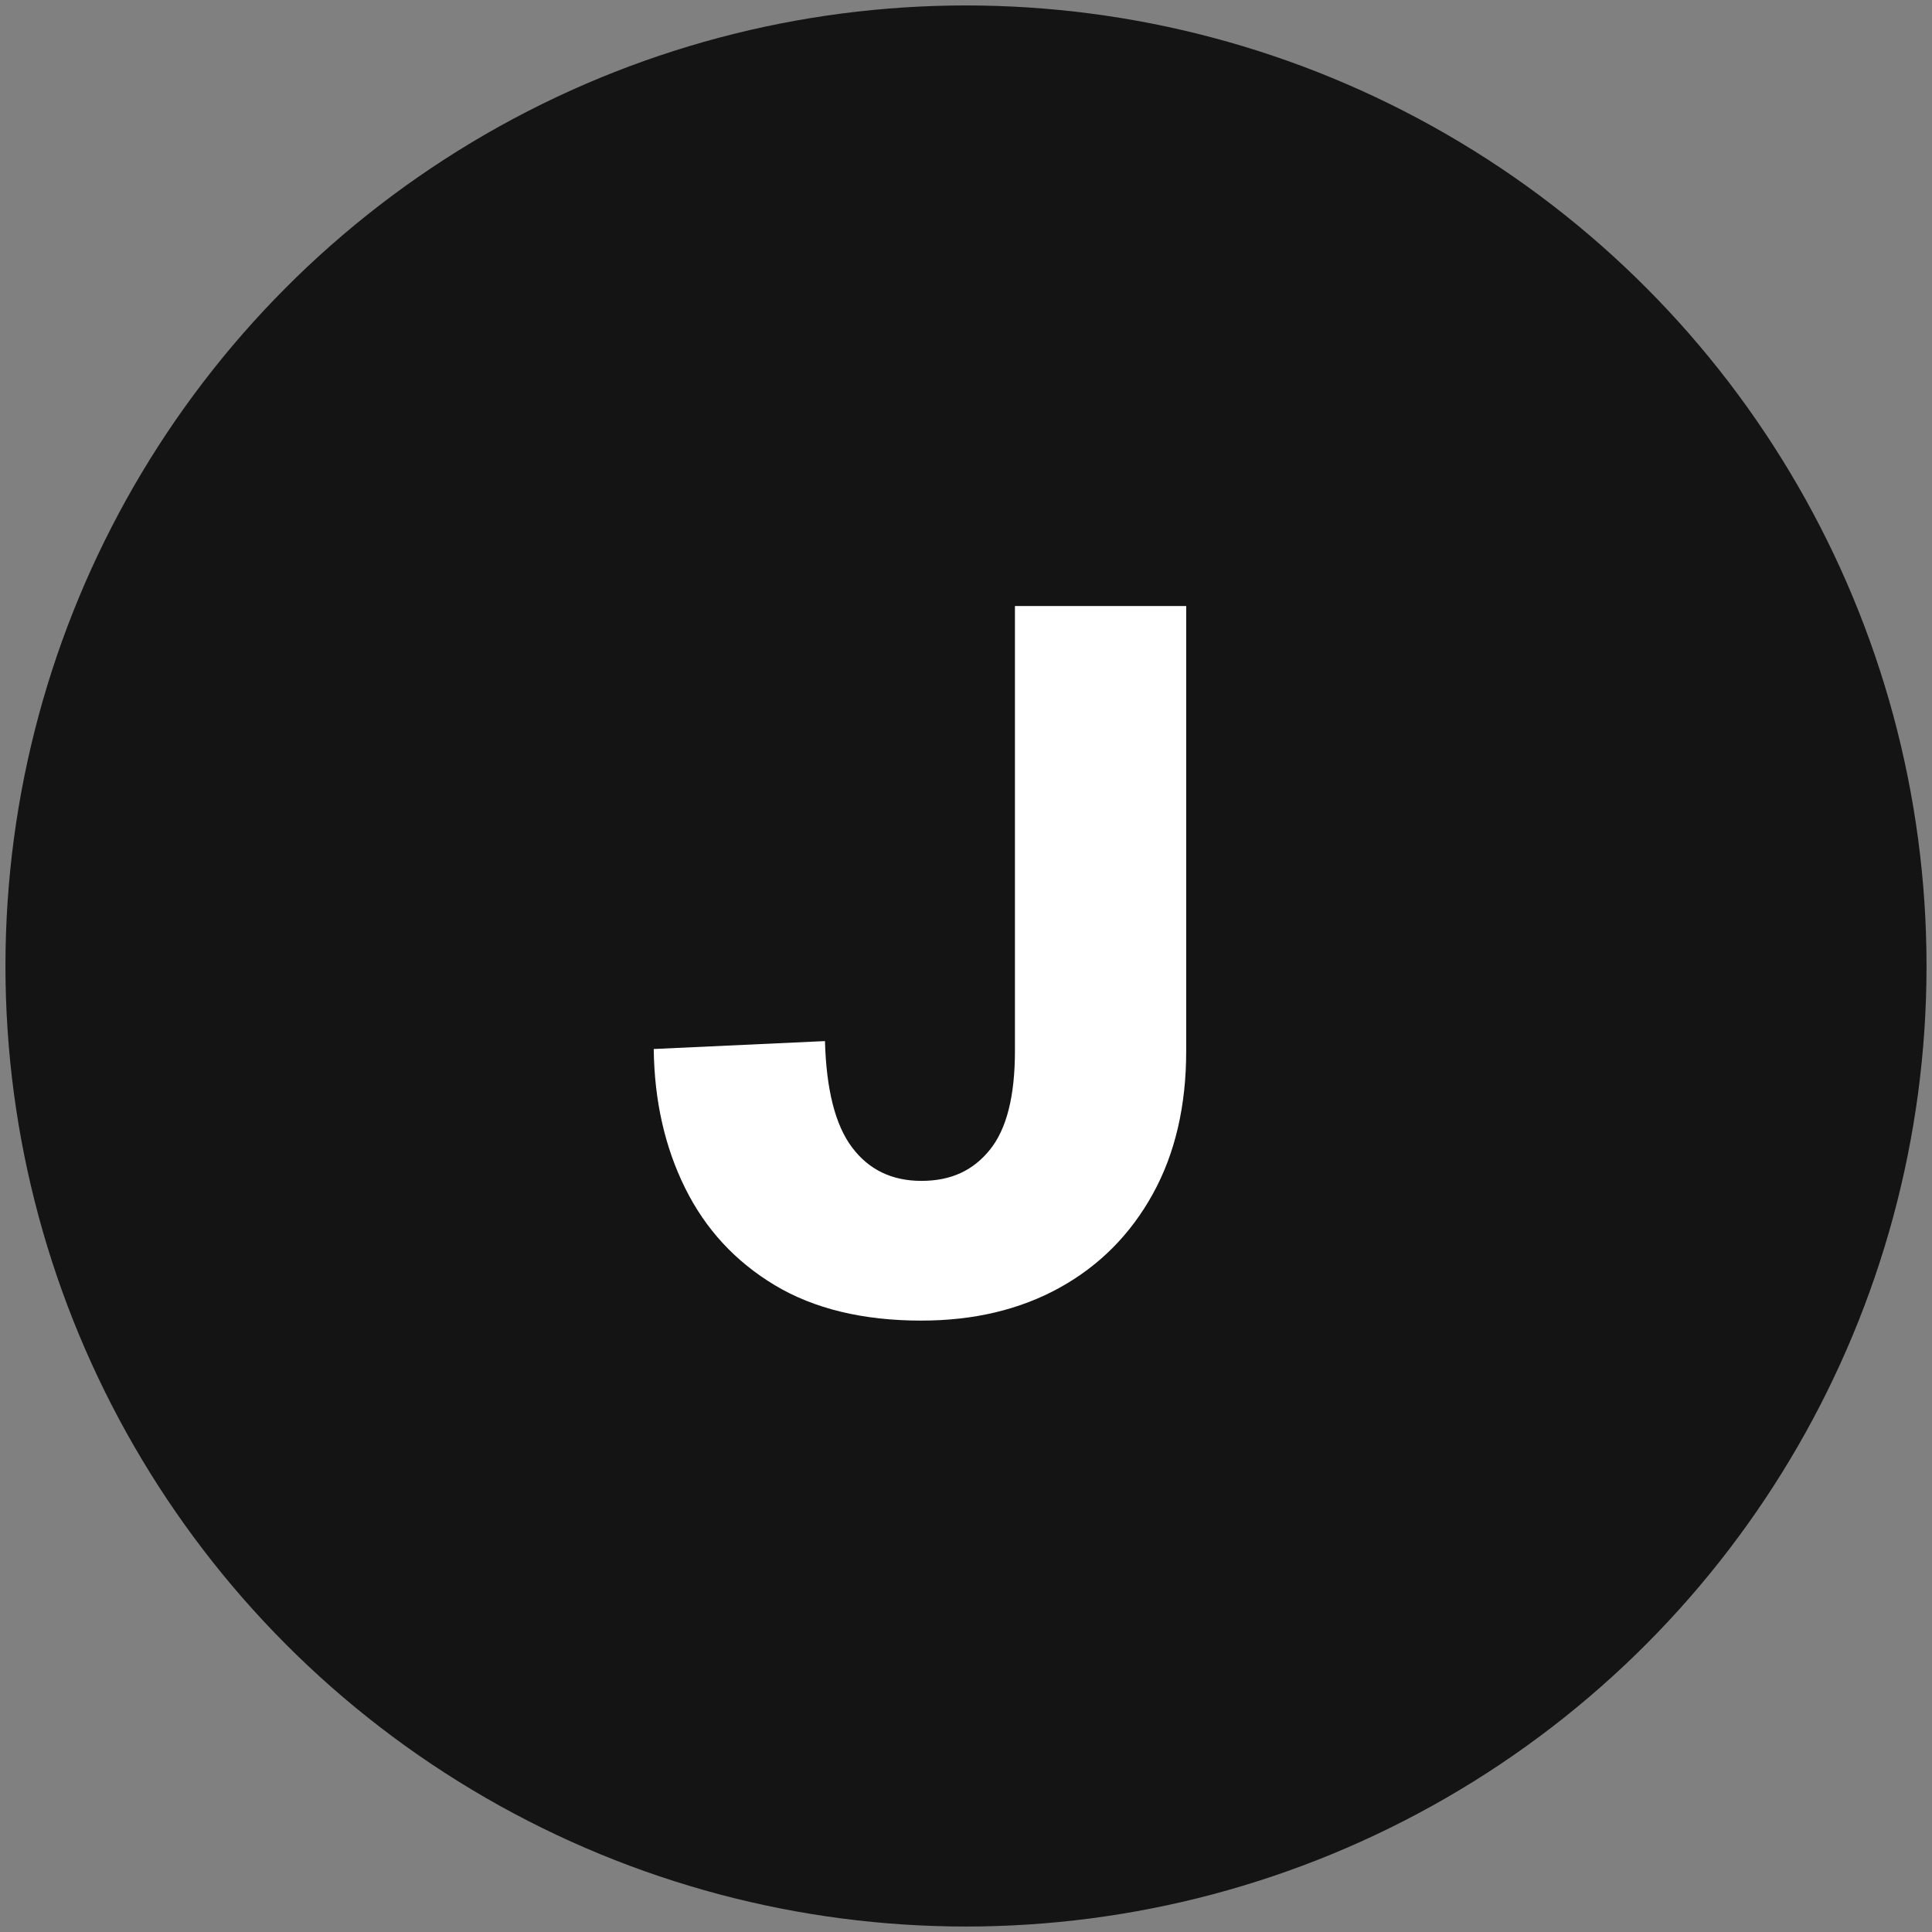
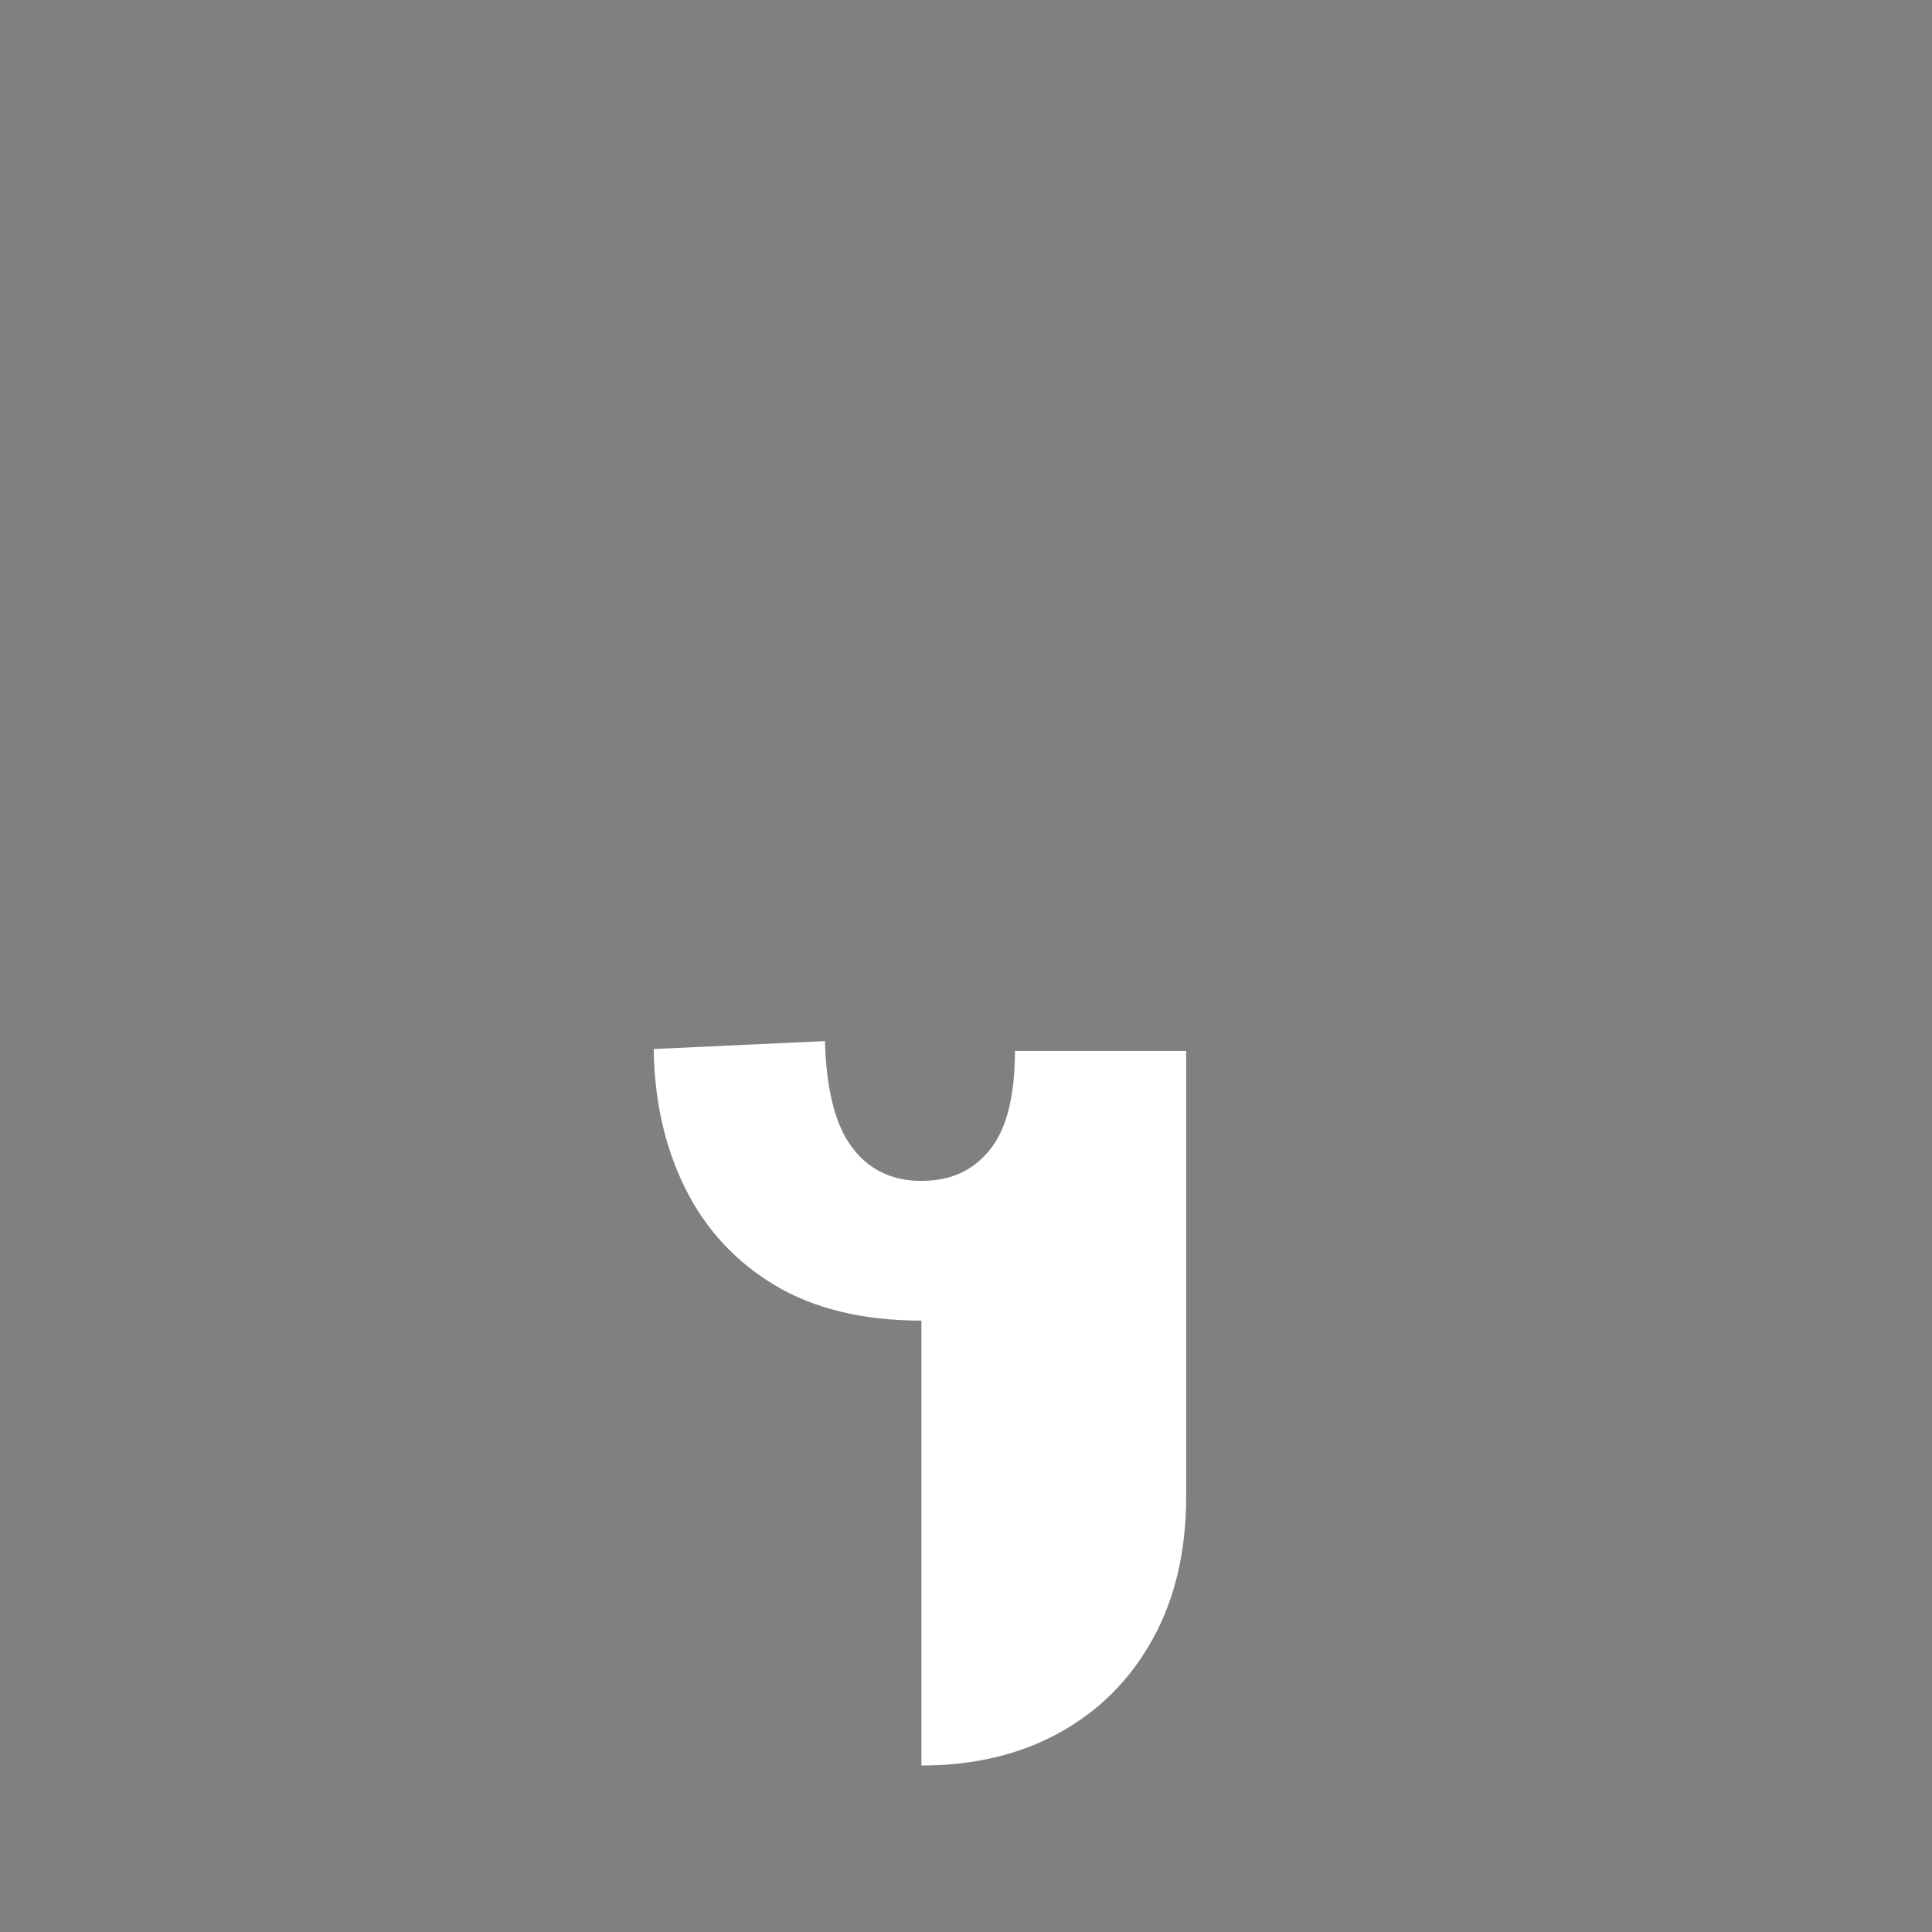
<svg xmlns="http://www.w3.org/2000/svg" version="1.1" viewBox="0 0 815.73 815.73">
  <rect x="0" y="0" width="815.73" height="815.73" fill="#808080" stroke="none" />
  <defs>
    <style>
      .st0 {
        fill: #fff;
      }

      .st1 {
        fill: #141414;
        mix-blend-mode: darken;
      }

      .st2 {
        isolation: isolate;
      }
    </style>
  </defs>
  <g class="st2">
    <g id="Layer_1">
      <g>
-         <circle class="st1" cx="407.86" cy="407.86" r="405.56" />
-         <path class="st0" d="M389.05,557.59c-24.66,0-45.3-4.99-61.92-14.95-16.62-9.98-29.24-23.63-37.82-40.94-8.59-17.31-13.03-36.93-13.29-58.79l72.3-3.34c.55,20.5,4.36,35.48,11.43,44.87,7.06,9.42,16.83,14.15,29.3,14.15s21.82-4.37,28.88-13.12c7.07-8.71,10.6-22.63,10.6-41.74v-187.85h72.31v187.85c0,23.25-4.71,43.43-14.13,60.44-9.42,17.05-22.51,30.22-39.27,39.5-16.77,9.28-36.23,13.91-58.39,13.91Z" />
+         <path class="st0" d="M389.05,557.59c-24.66,0-45.3-4.99-61.92-14.95-16.62-9.98-29.24-23.63-37.82-40.94-8.59-17.31-13.03-36.93-13.29-58.79l72.3-3.34c.55,20.5,4.36,35.48,11.43,44.87,7.06,9.42,16.83,14.15,29.3,14.15s21.82-4.37,28.88-13.12c7.07-8.71,10.6-22.63,10.6-41.74h72.31v187.85c0,23.25-4.71,43.43-14.13,60.44-9.42,17.05-22.51,30.22-39.27,39.5-16.77,9.28-36.23,13.91-58.39,13.91Z" />
      </g>
    </g>
  </g>
</svg>